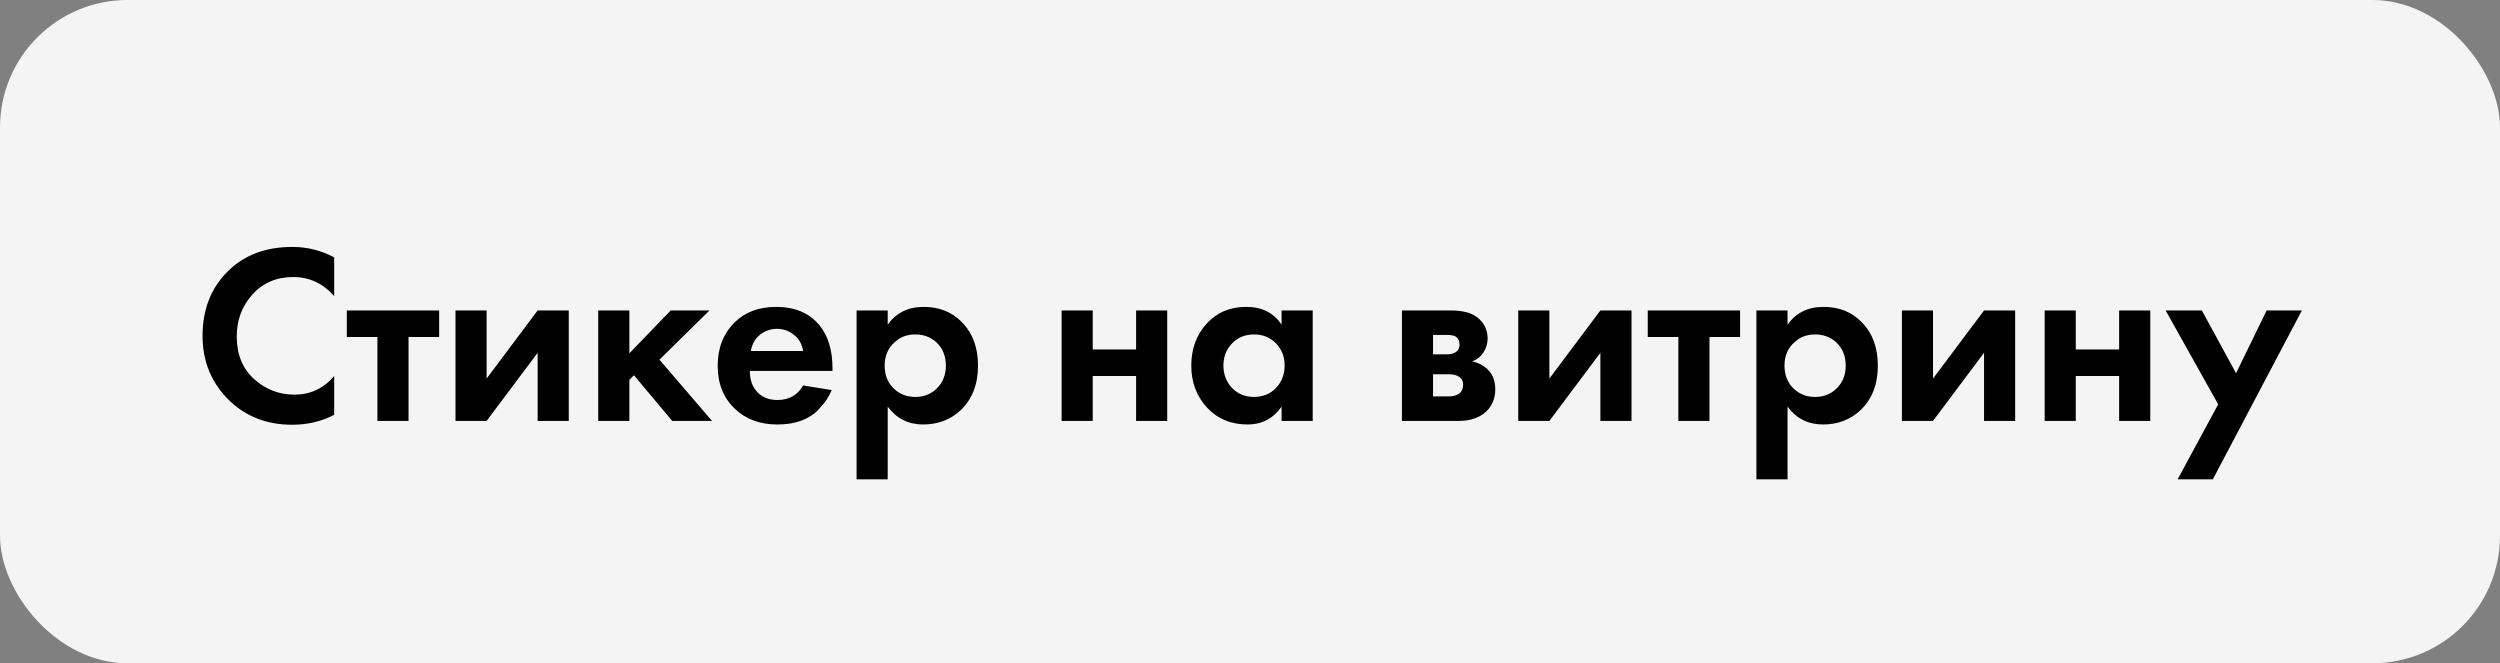
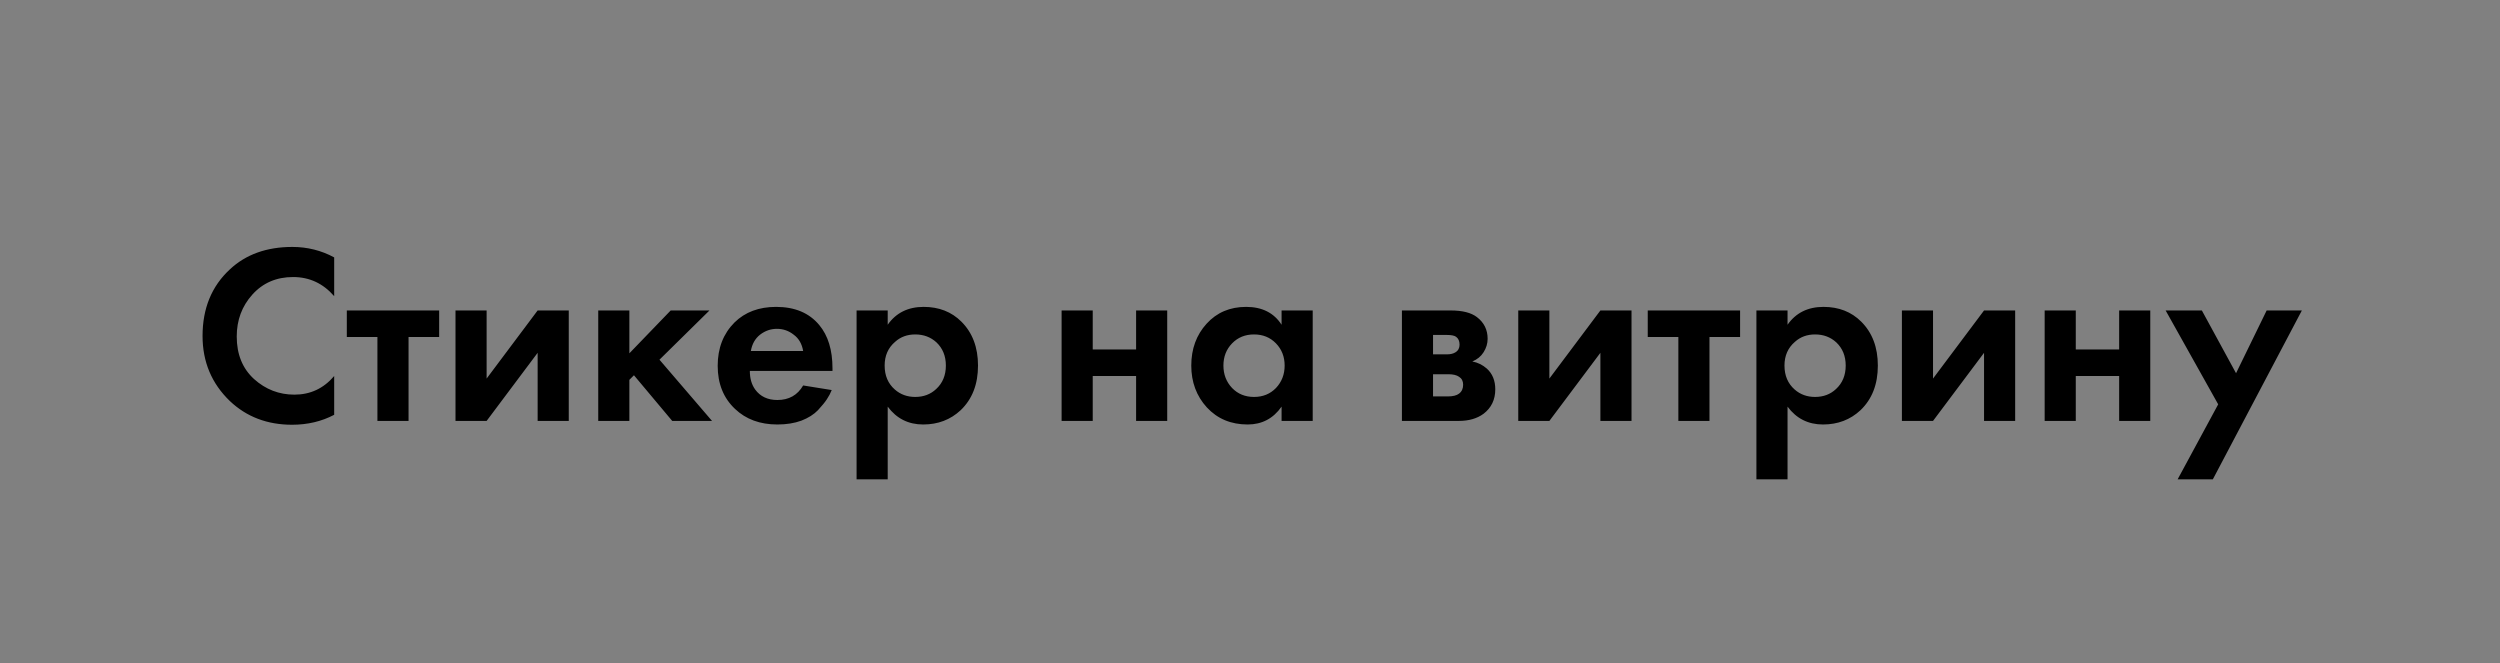
<svg xmlns="http://www.w3.org/2000/svg" width="196" height="52" viewBox="0 0 196 52" fill="none">
  <rect x="0" y="0" width="196" height="52" fill="#808080" stroke="none" />
-   <rect width="196" height="52" rx="10" fill="#F4F4F4" />
  <path d="M26.2 29.48V32.52C25.213 33.04 24.113 33.3 22.9 33.3C20.953 33.3 19.327 32.68 18.02 31.44C16.593 30.067 15.88 28.367 15.88 26.34C15.88 24.18 16.593 22.44 18.02 21.12C19.273 19.947 20.907 19.36 22.92 19.36C24.093 19.36 25.187 19.633 26.2 20.18V23.22C25.333 22.22 24.26 21.72 22.98 21.72C21.673 21.72 20.607 22.18 19.78 23.1C18.967 24.007 18.56 25.1 18.56 26.38C18.56 27.78 19.013 28.893 19.92 29.72C20.827 30.533 21.88 30.94 23.08 30.94C24.333 30.94 25.373 30.453 26.2 29.48ZM34.43 26.42H32.03V33H29.59V26.42H27.19V24.34H34.43V26.42ZM35.711 24.34H38.151V29.68L42.151 24.34H44.591V33H42.151V27.66L38.151 33H35.711V24.34ZM46.902 24.34H49.342V27.7L52.582 24.34H55.622L51.702 28.2L55.822 33H52.702L49.702 29.42L49.342 29.78V33H46.902V24.34ZM62.967 30.22L65.207 30.58C65.114 30.82 64.987 31.06 64.827 31.3C64.68 31.527 64.447 31.813 64.127 32.16C63.807 32.493 63.373 32.767 62.827 32.98C62.28 33.18 61.654 33.28 60.947 33.28C59.587 33.28 58.48 32.873 57.627 32.06C56.72 31.207 56.267 30.08 56.267 28.68C56.267 27.293 56.707 26.16 57.587 25.28C58.413 24.467 59.5 24.06 60.847 24.06C62.313 24.06 63.44 24.533 64.227 25.48C64.92 26.307 65.267 27.44 65.267 28.88V29.08H58.787C58.787 29.667 58.927 30.153 59.207 30.54C59.607 31.087 60.187 31.36 60.947 31.36C61.853 31.36 62.527 30.98 62.967 30.22ZM58.867 27.52H62.967C62.873 26.96 62.627 26.533 62.227 26.24C61.84 25.933 61.4 25.78 60.907 25.78C60.427 25.78 59.987 25.933 59.587 26.24C59.2 26.547 58.96 26.973 58.867 27.52ZM69.596 31.88V37.58H67.156V24.34H69.596V25.46C70.249 24.527 71.189 24.06 72.416 24.06C73.616 24.06 74.603 24.447 75.376 25.22C76.243 26.087 76.676 27.233 76.676 28.66C76.676 30.127 76.223 31.293 75.316 32.16C74.516 32.907 73.536 33.28 72.376 33.28C71.216 33.28 70.289 32.813 69.596 31.88ZM71.756 26.22C71.129 26.22 70.603 26.413 70.176 26.8C69.629 27.267 69.356 27.887 69.356 28.66C69.356 29.447 69.623 30.073 70.156 30.54C70.596 30.927 71.129 31.12 71.756 31.12C72.409 31.12 72.956 30.913 73.396 30.5C73.903 30.033 74.156 29.42 74.156 28.66C74.156 27.913 73.909 27.307 73.416 26.84C72.963 26.427 72.409 26.22 71.756 26.22ZM83.23 33V24.34H85.67V27.4H89.07V24.34H91.51V33H89.07V29.48H85.67V33H83.23ZM100.476 25.46V24.34H102.916V33H100.476V31.88C99.822 32.813 98.936 33.28 97.816 33.28C96.509 33.28 95.442 32.833 94.616 31.94C93.802 31.047 93.396 29.953 93.396 28.66C93.396 27.353 93.796 26.26 94.596 25.38C95.396 24.5 96.429 24.06 97.696 24.06C98.949 24.06 99.876 24.527 100.476 25.46ZM100.036 26.92C99.582 26.453 99.009 26.22 98.316 26.22C97.622 26.22 97.049 26.453 96.596 26.92C96.142 27.387 95.916 27.967 95.916 28.66C95.916 29.353 96.142 29.94 96.596 30.42C97.049 30.887 97.622 31.12 98.316 31.12C99.009 31.12 99.582 30.887 100.036 30.42C100.489 29.94 100.716 29.353 100.716 28.66C100.716 27.967 100.489 27.387 100.036 26.92ZM109.91 24.34H113.73C114.65 24.34 115.337 24.513 115.79 24.86C116.35 25.287 116.63 25.853 116.63 26.56C116.63 26.933 116.523 27.287 116.31 27.62C116.11 27.94 115.817 28.18 115.43 28.34C115.857 28.42 116.237 28.607 116.57 28.9C117.01 29.3 117.23 29.84 117.23 30.52C117.23 31.333 116.923 31.973 116.31 32.44C115.803 32.813 115.157 33 114.37 33H109.91V24.34ZM112.35 27.78H113.47C113.723 27.78 113.937 27.727 114.11 27.62C114.323 27.487 114.43 27.287 114.43 27.02C114.43 26.74 114.337 26.533 114.15 26.4C114.017 26.307 113.777 26.26 113.43 26.26H112.35V27.78ZM112.35 31.08H113.49C113.903 31.08 114.203 31.007 114.39 30.86C114.603 30.7 114.71 30.467 114.71 30.16C114.71 29.88 114.603 29.673 114.39 29.54C114.203 29.407 113.923 29.34 113.55 29.34H112.35V31.08ZM119.031 24.34H121.471V29.68L125.471 24.34H127.911V33H125.471V27.66L121.471 33H119.031V24.34ZM136.423 26.42H134.023V33H131.583V26.42H129.183V24.34H136.423V26.42ZM140.143 31.88V37.58H137.703V24.34H140.143V25.46C140.796 24.527 141.736 24.06 142.963 24.06C144.163 24.06 145.15 24.447 145.923 25.22C146.79 26.087 147.223 27.233 147.223 28.66C147.223 30.127 146.77 31.293 145.863 32.16C145.063 32.907 144.083 33.28 142.923 33.28C141.763 33.28 140.836 32.813 140.143 31.88ZM142.303 26.22C141.676 26.22 141.15 26.413 140.723 26.8C140.176 27.267 139.903 27.887 139.903 28.66C139.903 29.447 140.17 30.073 140.703 30.54C141.143 30.927 141.676 31.12 142.303 31.12C142.956 31.12 143.503 30.913 143.943 30.5C144.45 30.033 144.703 29.42 144.703 28.66C144.703 27.913 144.456 27.307 143.963 26.84C143.51 26.427 142.956 26.22 142.303 26.22ZM149.109 24.34H151.549V29.68L155.549 24.34H157.989V33H155.549V27.66L151.549 33H149.109V24.34ZM160.301 33V24.34H162.741V27.4H166.141V24.34H168.581V33H166.141V29.48H162.741V33H160.301ZM170.726 37.58L173.906 31.7L169.786 24.34H172.626L175.306 29.26L177.706 24.34H180.466L173.486 37.58H170.726Z" fill="black" />
</svg>